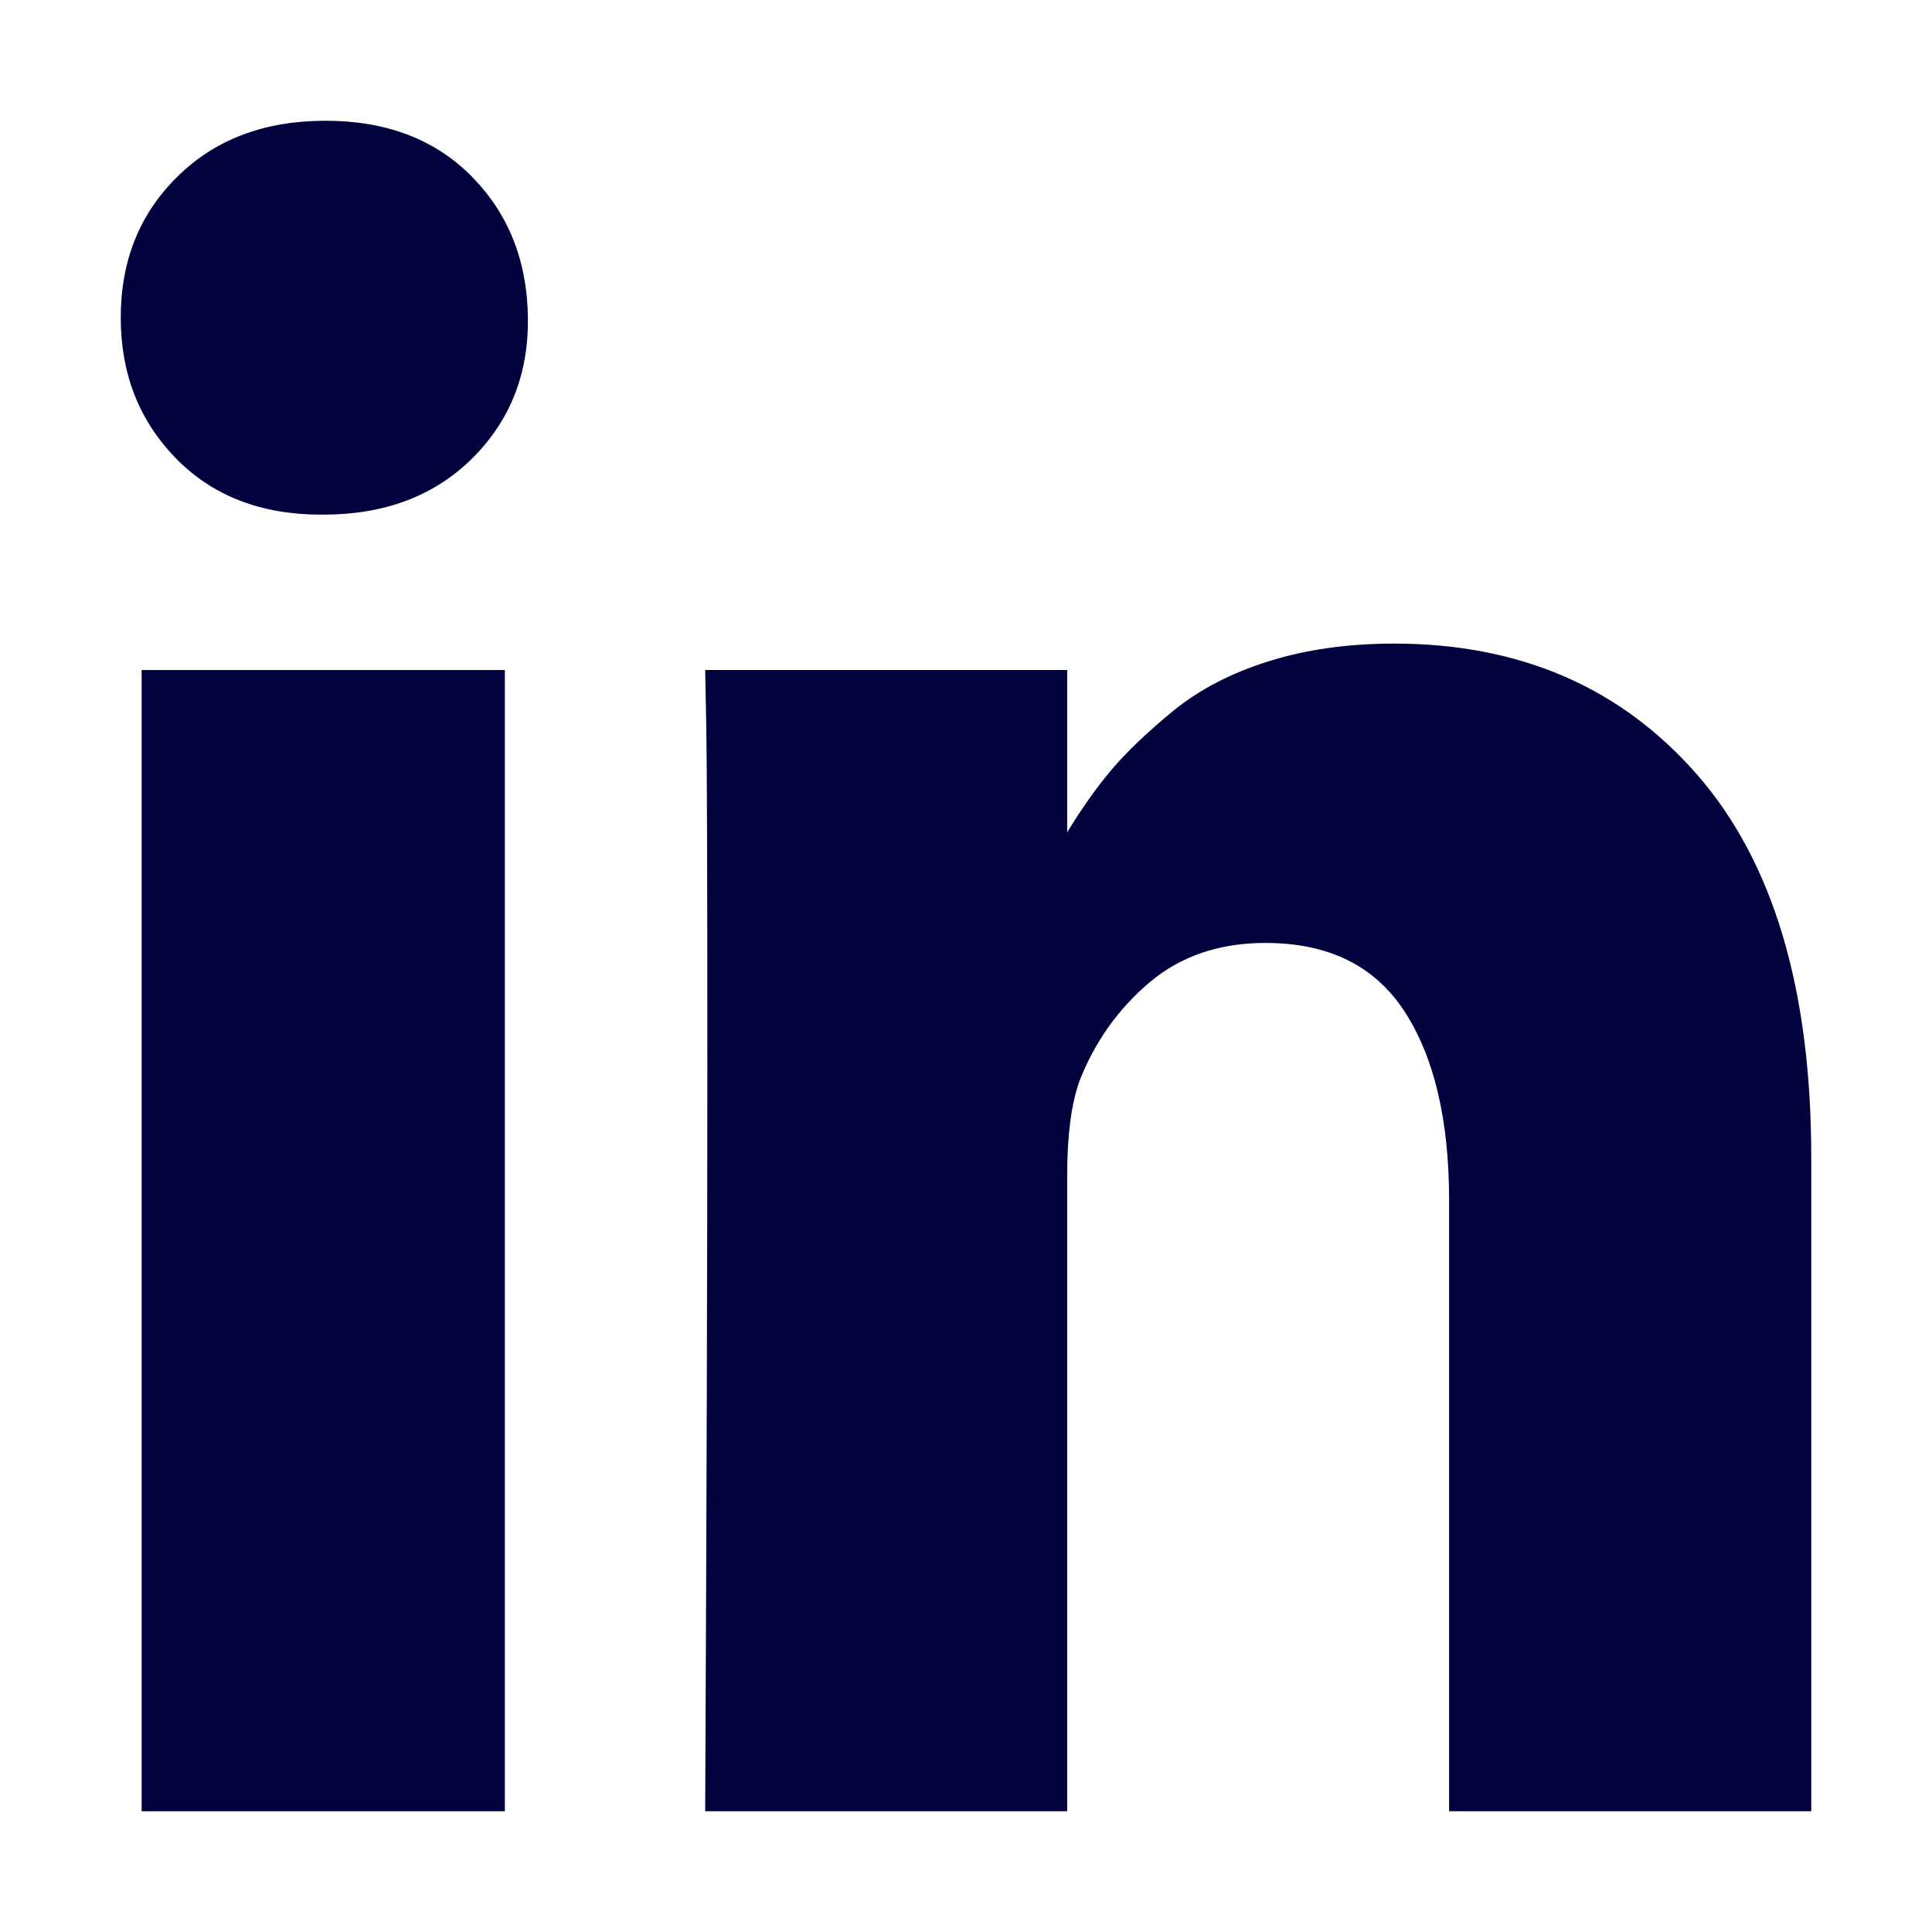
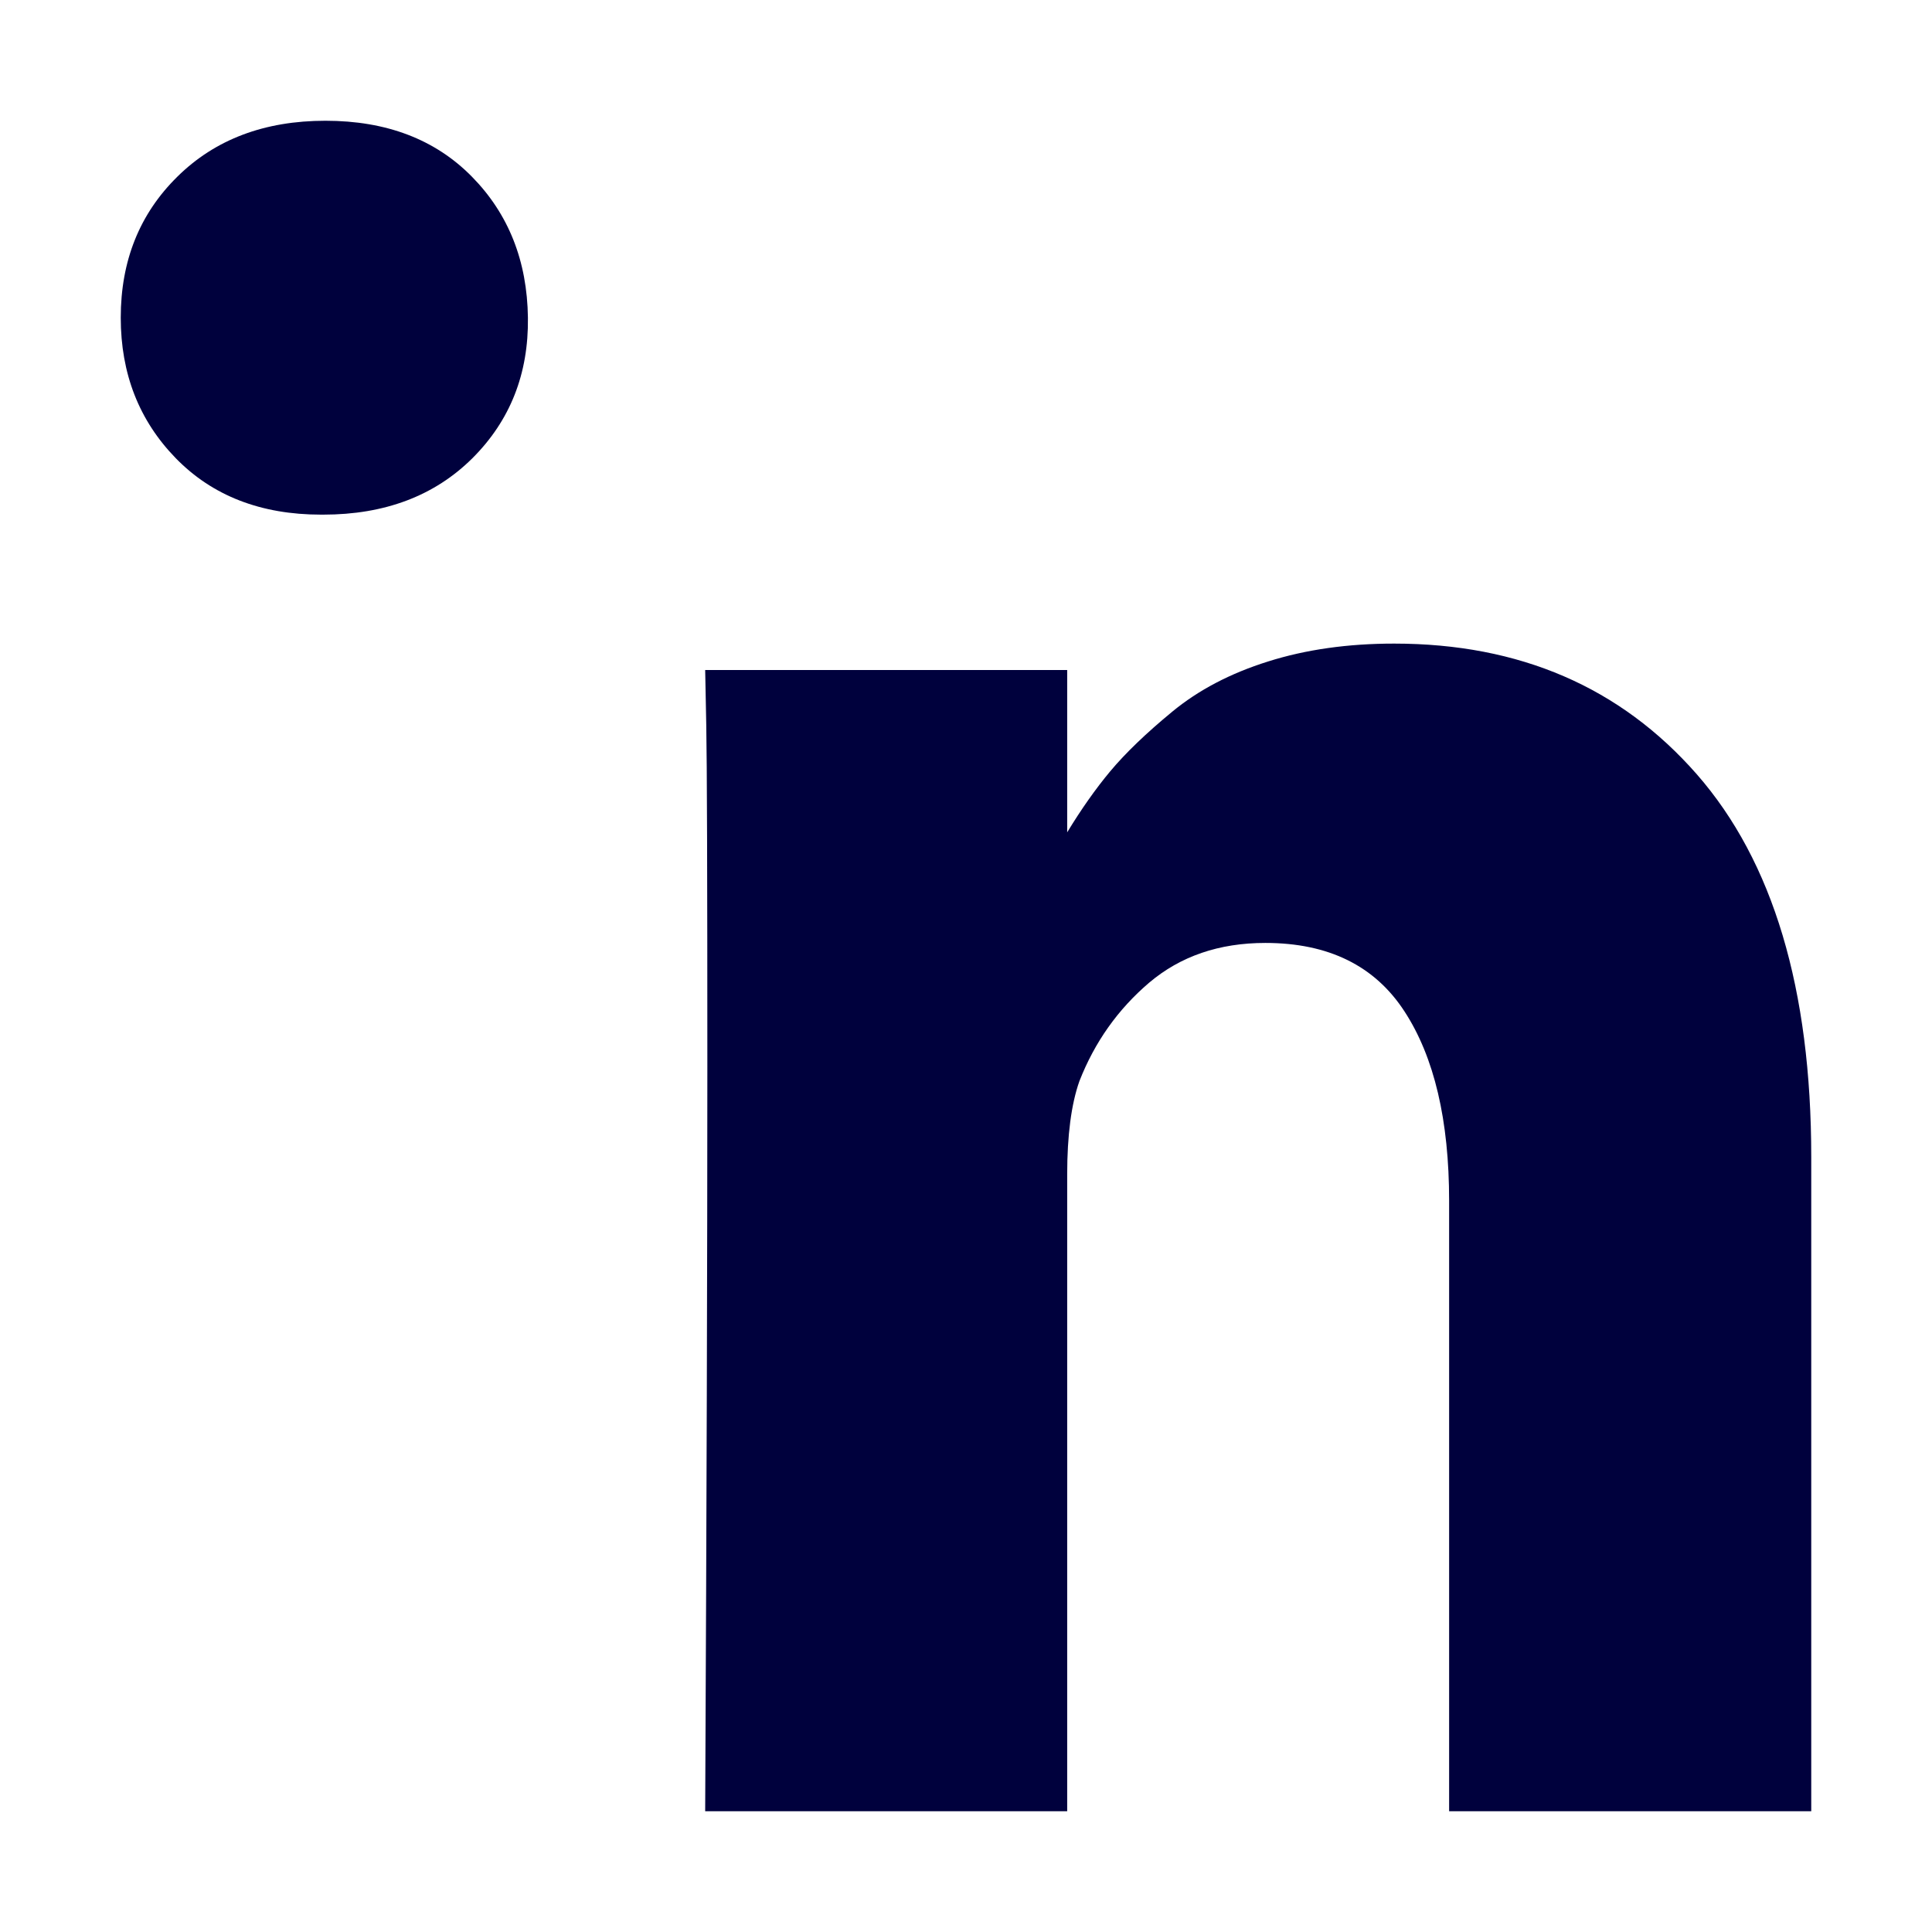
<svg xmlns="http://www.w3.org/2000/svg" width="16" height="16" viewBox="0 0 16 16" fill="none">
-   <path d="M4.181 5.549H1.173V15H4.181V5.549Z" fill="#00013D" />
  <path d="M14.052 6.412C13.42 5.691 12.585 5.33 11.546 5.33C11.163 5.33 10.815 5.379 10.502 5.478C10.189 5.576 9.925 5.715 9.709 5.893C9.493 6.071 9.321 6.236 9.194 6.388C9.073 6.533 8.954 6.702 8.838 6.893V5.549H5.84L5.849 6.007C5.855 6.312 5.858 7.253 5.858 8.83C5.858 10.406 5.852 12.463 5.84 15H8.838V9.726C8.838 9.402 8.872 9.144 8.939 8.954C9.066 8.629 9.259 8.358 9.517 8.138C9.776 7.919 10.096 7.809 10.479 7.809C11.002 7.809 11.386 7.998 11.632 8.377C11.878 8.755 12.001 9.278 12.001 9.945V15H15V9.583C15 8.191 14.684 7.134 14.052 6.412Z" fill="#00013D" />
  <path d="M2.695 1C2.191 1 1.782 1.154 1.469 1.463C1.156 1.771 1 2.16 1 2.631C1 3.095 1.152 3.483 1.456 3.795C1.759 4.106 2.161 4.262 2.659 4.262H2.677C3.187 4.262 3.599 4.106 3.912 3.795C4.225 3.483 4.378 3.095 4.372 2.631C4.366 2.16 4.211 1.771 3.908 1.463C3.604 1.154 3.2 1 2.695 1Z" fill="#00013D" />
</svg>